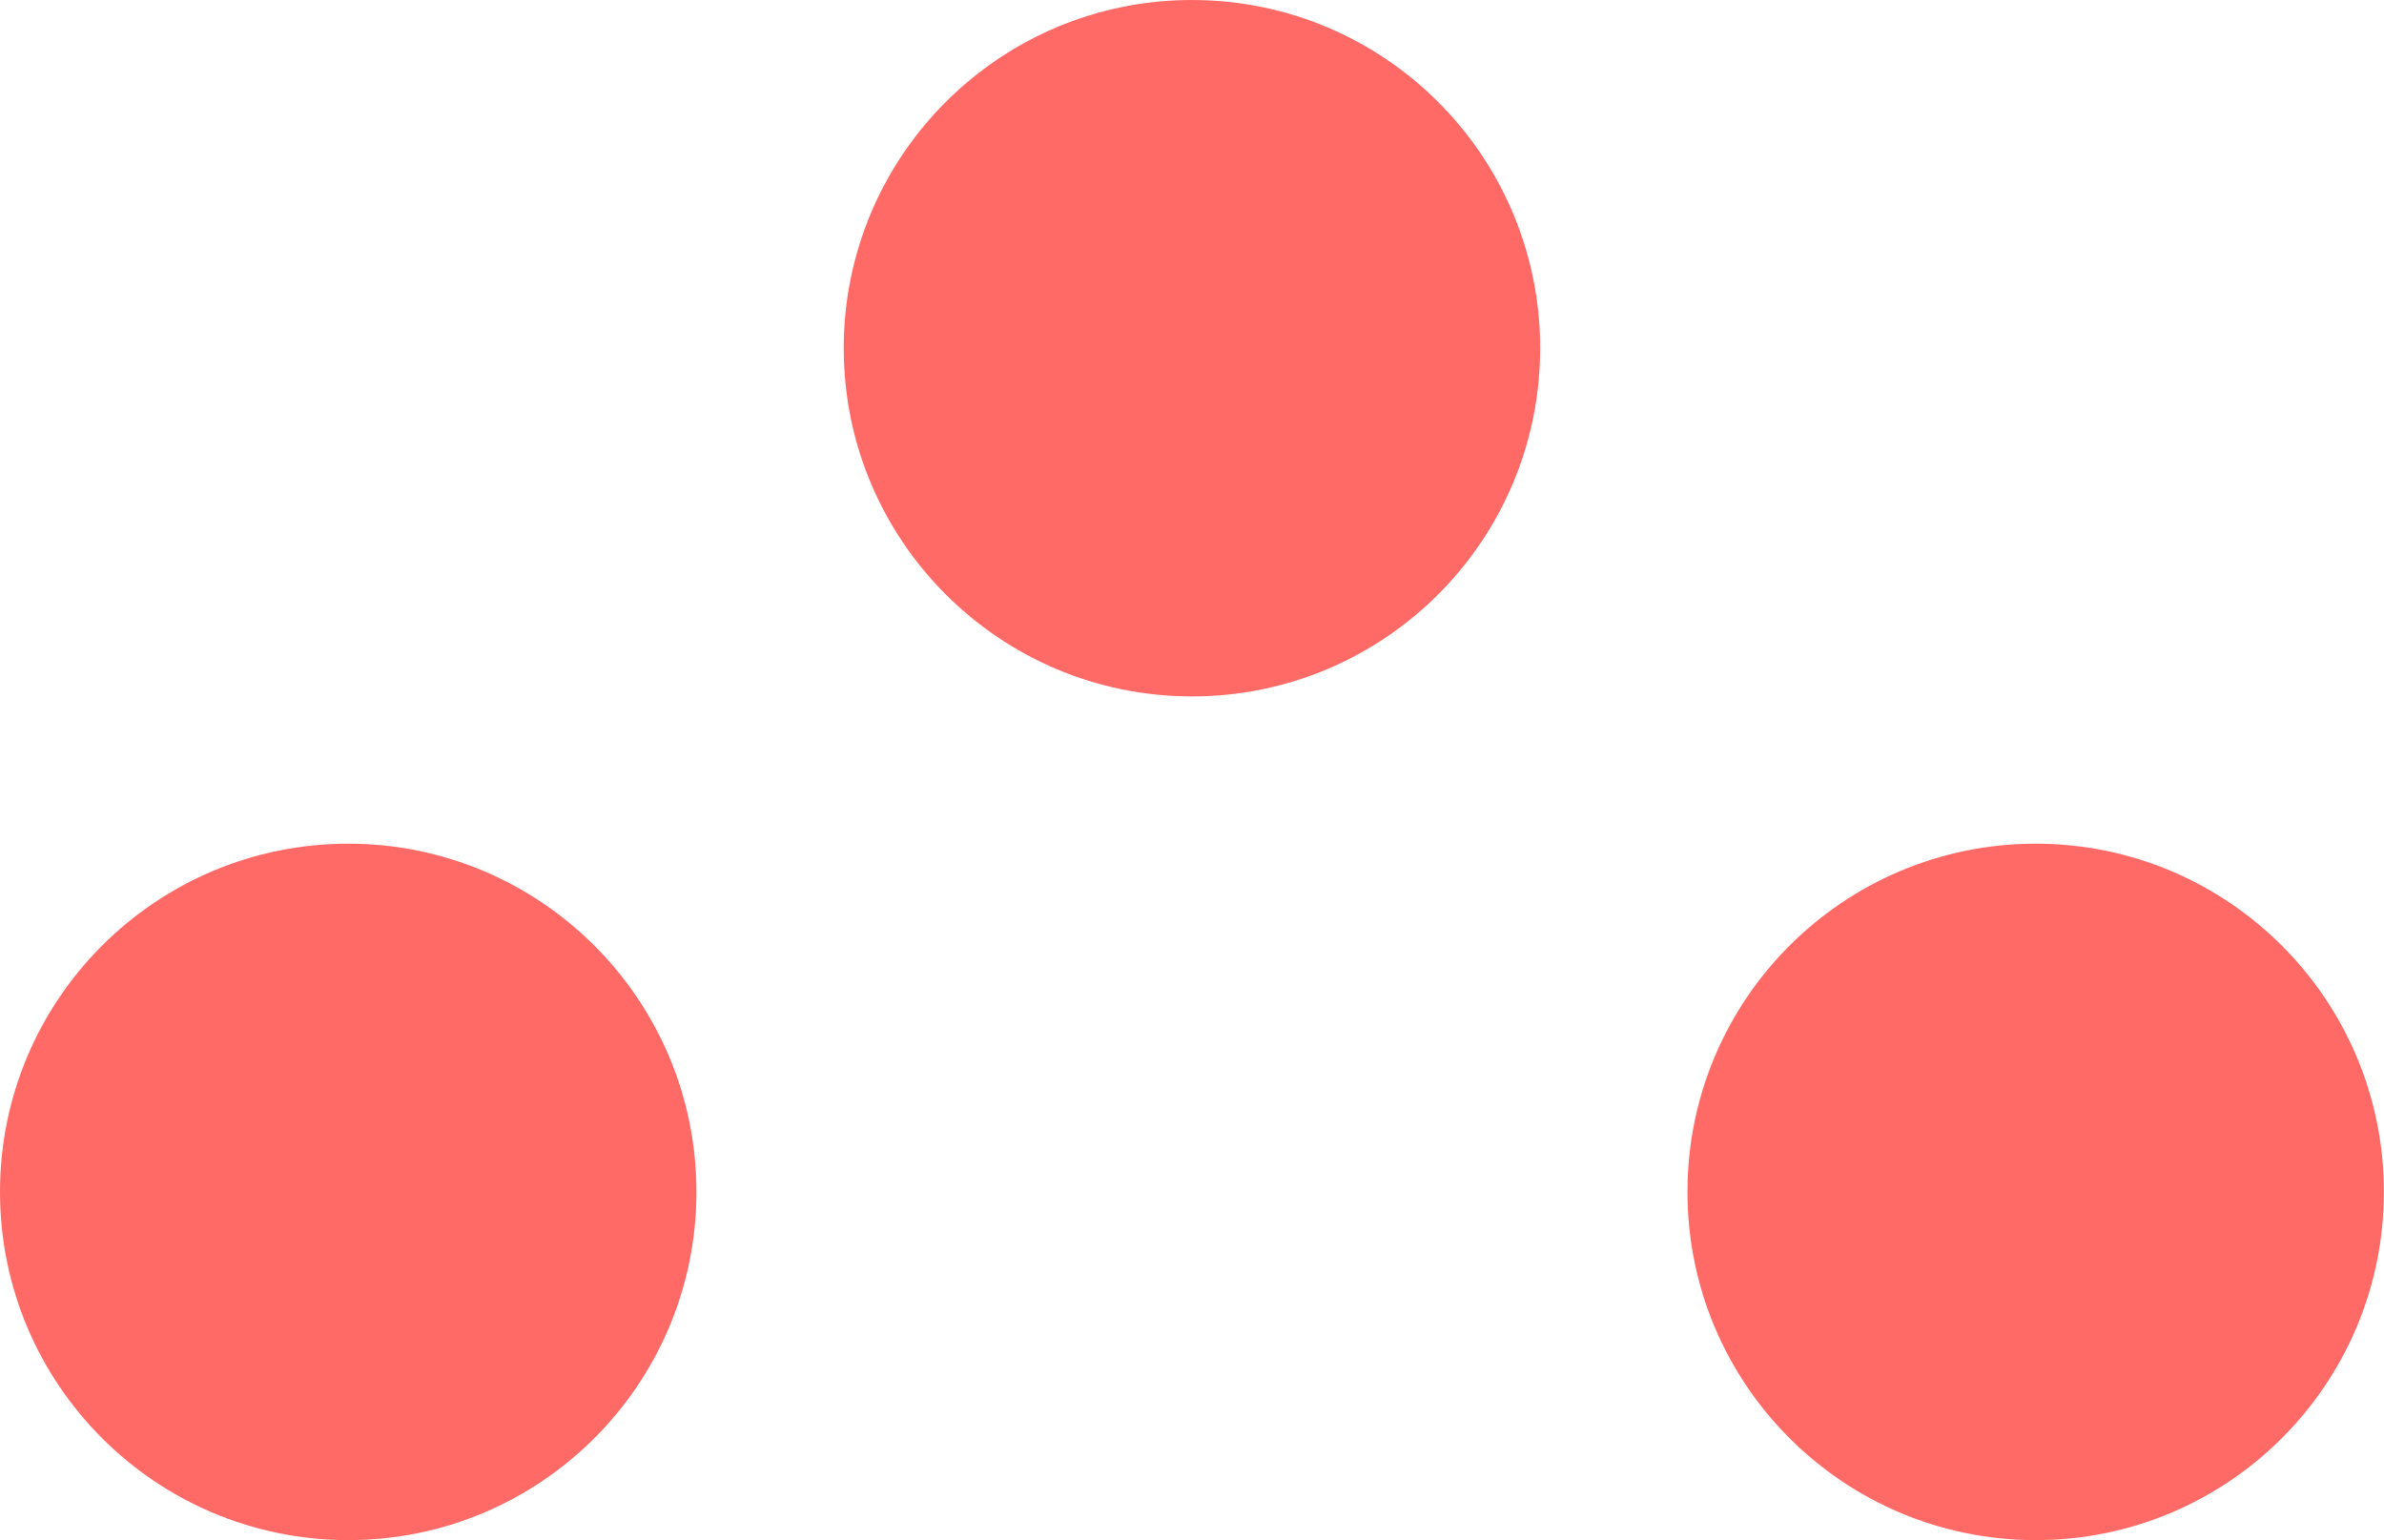
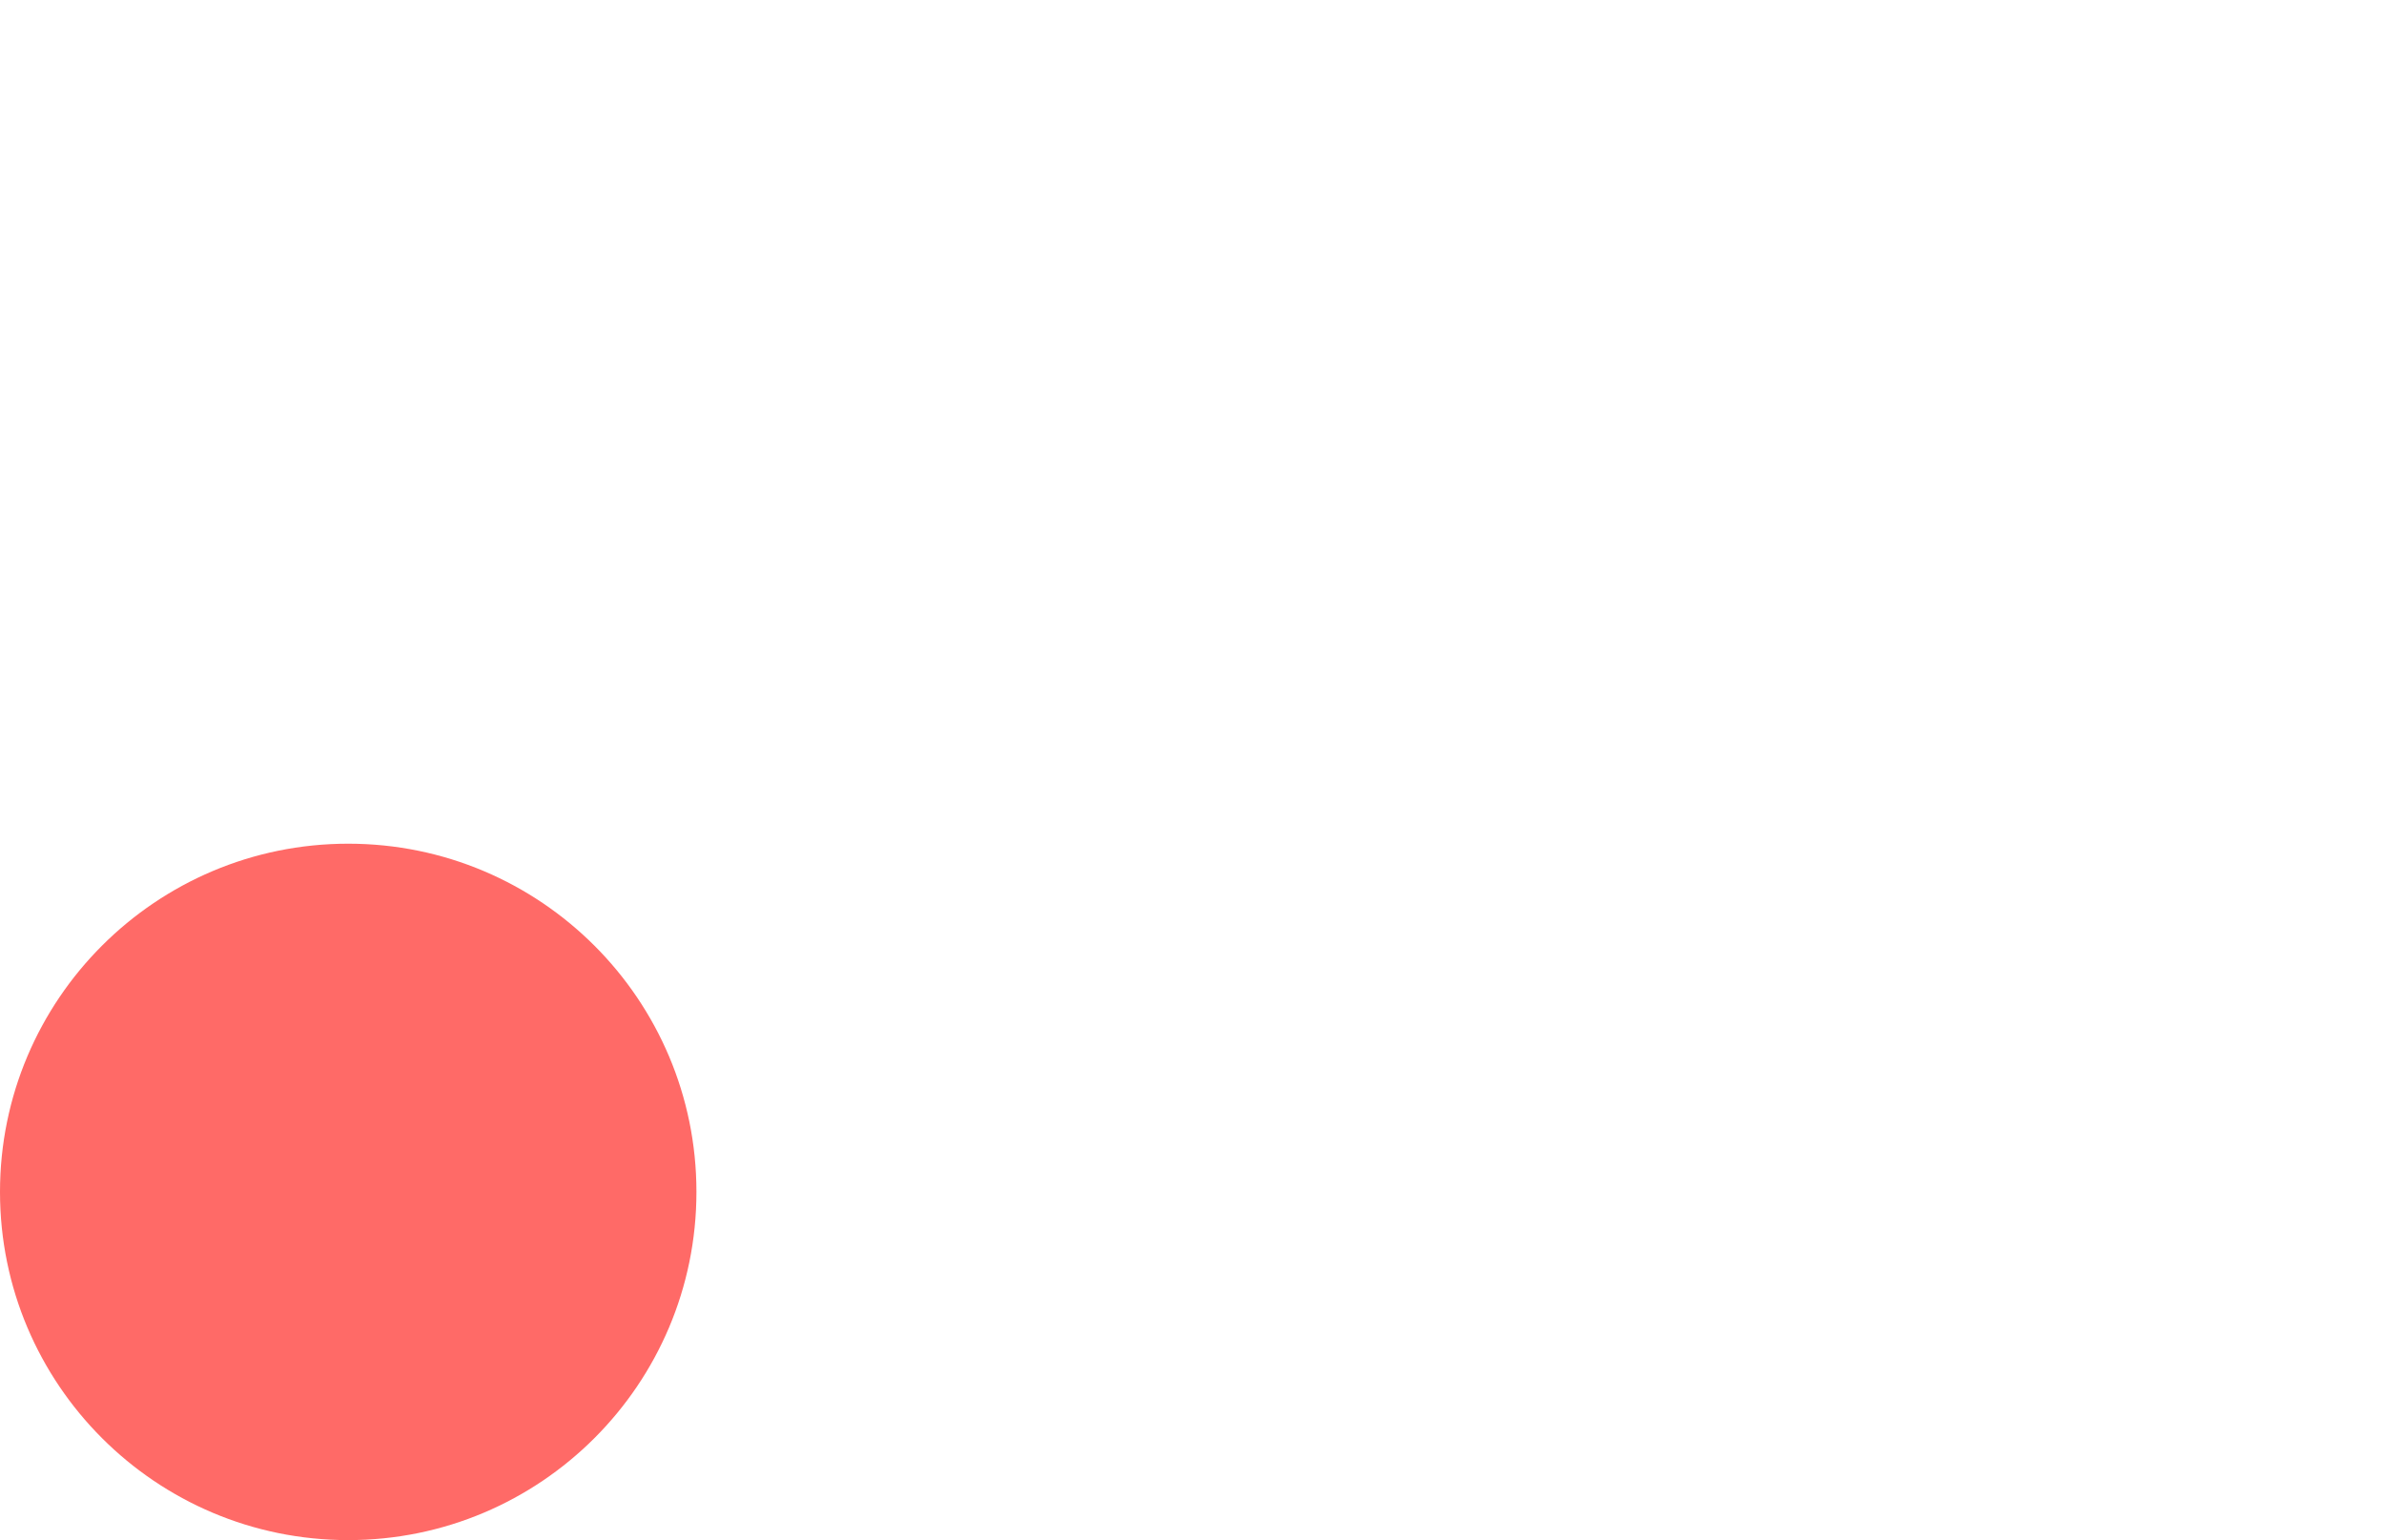
<svg xmlns="http://www.w3.org/2000/svg" width="23.743" height="15.339" viewBox="0 0 23.743 15.339">
  <g transform="translate(-175.629 -5821.625)">
-     <circle cx="3.468" cy="3.468" r="3.468" transform="translate(184.032 5821.625)" fill="#ff6a67" />
    <circle cx="3.468" cy="3.468" r="3.468" transform="translate(175.629 5830.028)" fill="#ff6a67" />
-     <circle cx="3.468" cy="3.468" r="3.468" transform="translate(192.435 5830.028)" fill="#ff6a67" />
  </g>
</svg>